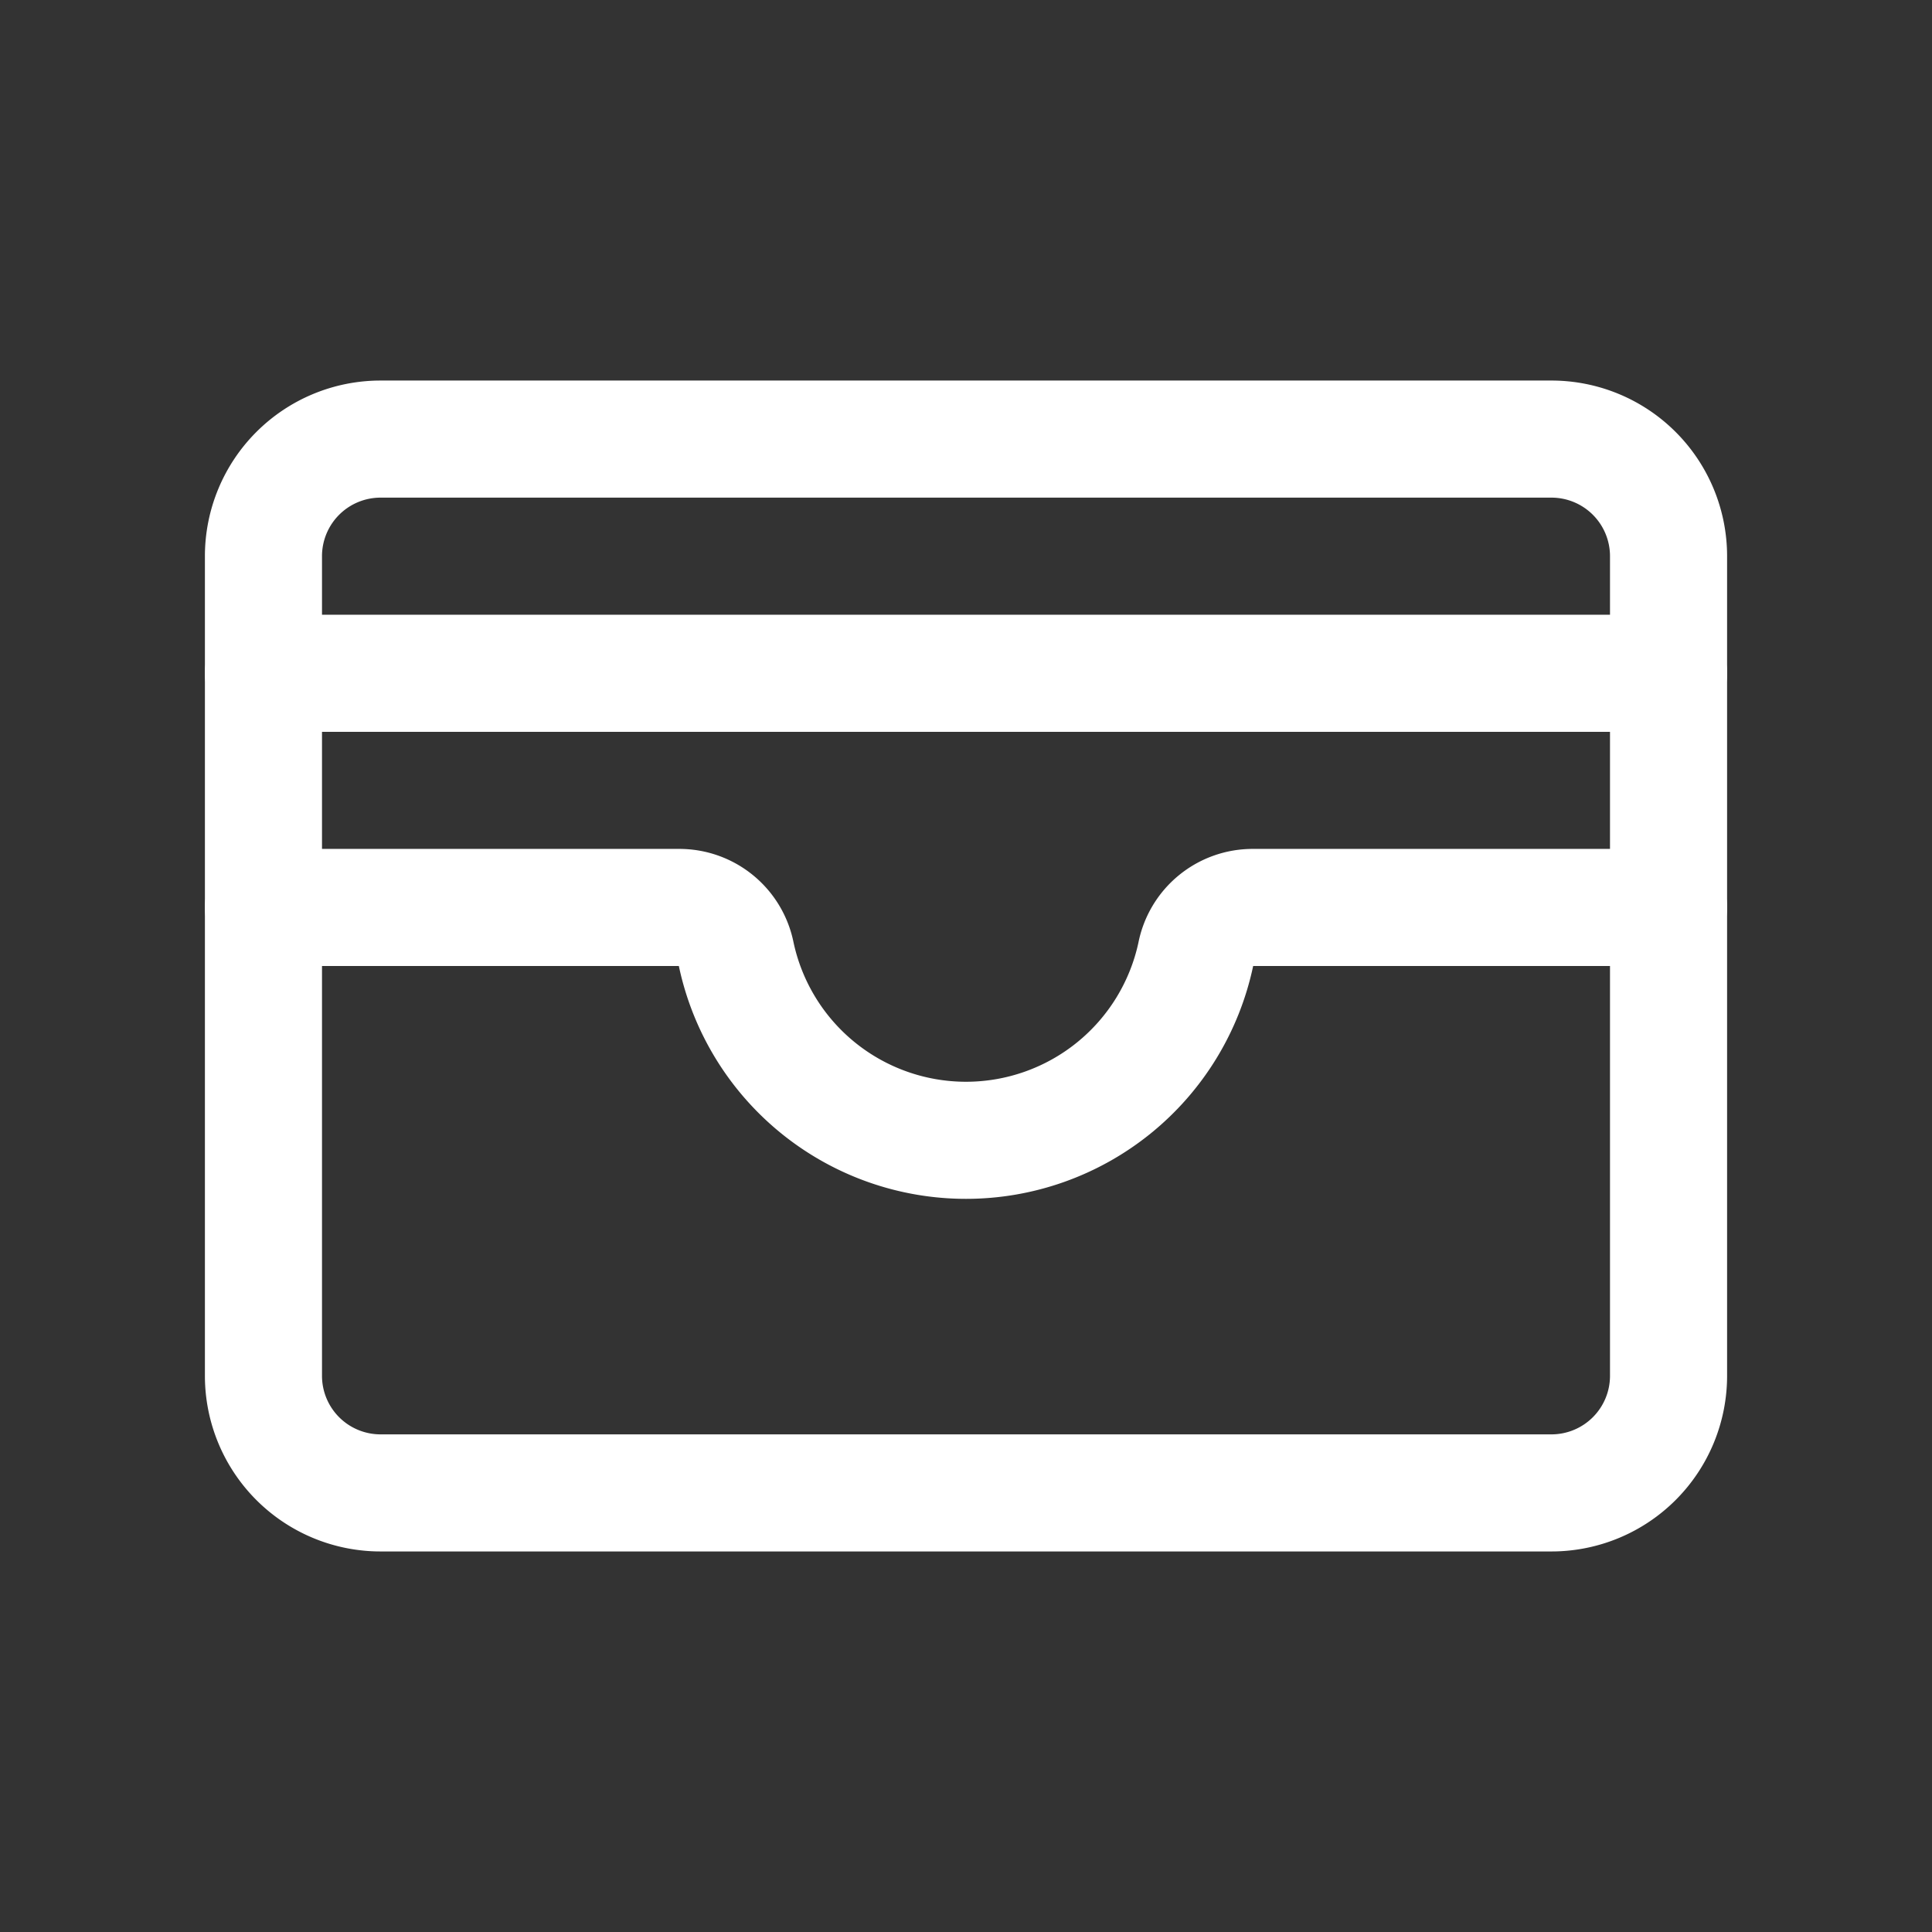
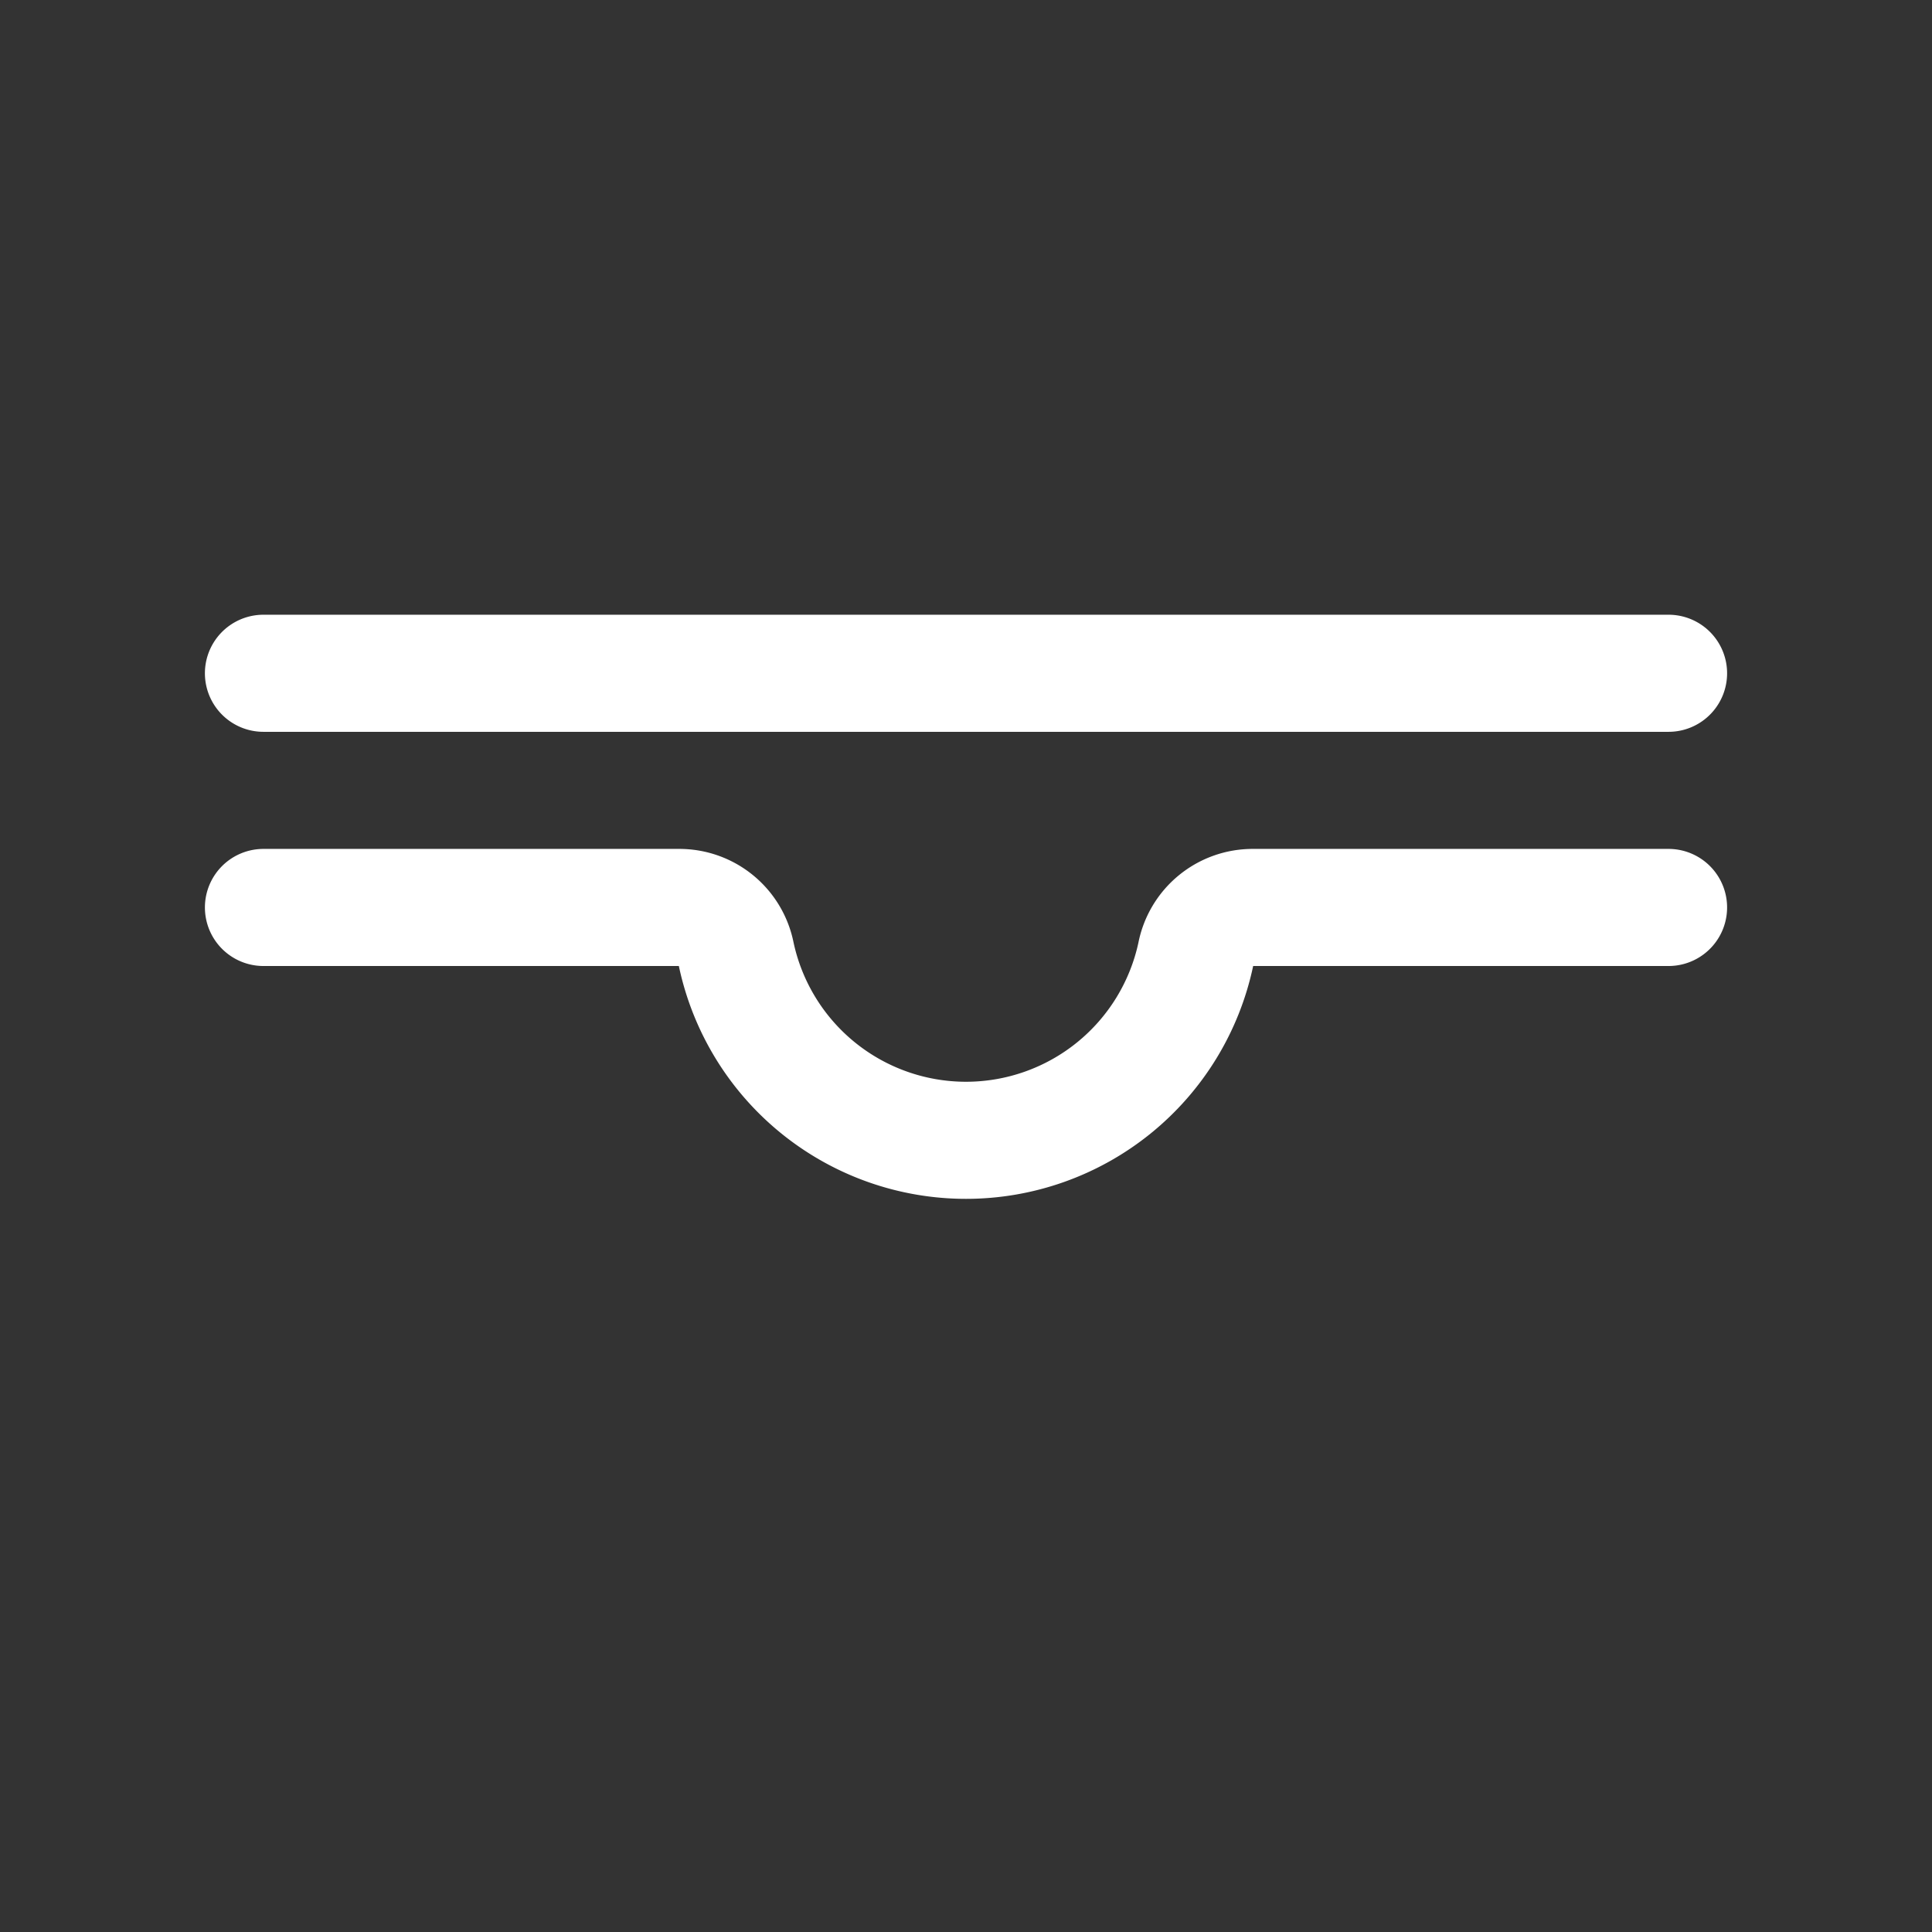
<svg xmlns="http://www.w3.org/2000/svg" width="33" height="33" fill="none">
  <rect width="100%" height="100%" fill="#333333" stroke="none" />
-   <path stroke="#fff" stroke-linecap="round" stroke-linejoin="round" stroke-width="2" d="M26.5 7.5h-20a2 2 0 0 0-2 2v14a2 2 0 0 0 2 2h20a2 2 0 0 0 2-2v-14a2 2 0 0 0-2-2" />
  <path stroke="#fff" stroke-linecap="round" stroke-linejoin="round" stroke-width="2" d="M4.5 15.5h7.1a.99.99 0 0 1 .975.8 4.013 4.013 0 0 0 7.85 0 .99.99 0 0 1 .975-.8h7.1m-24-4h24" />
</svg>